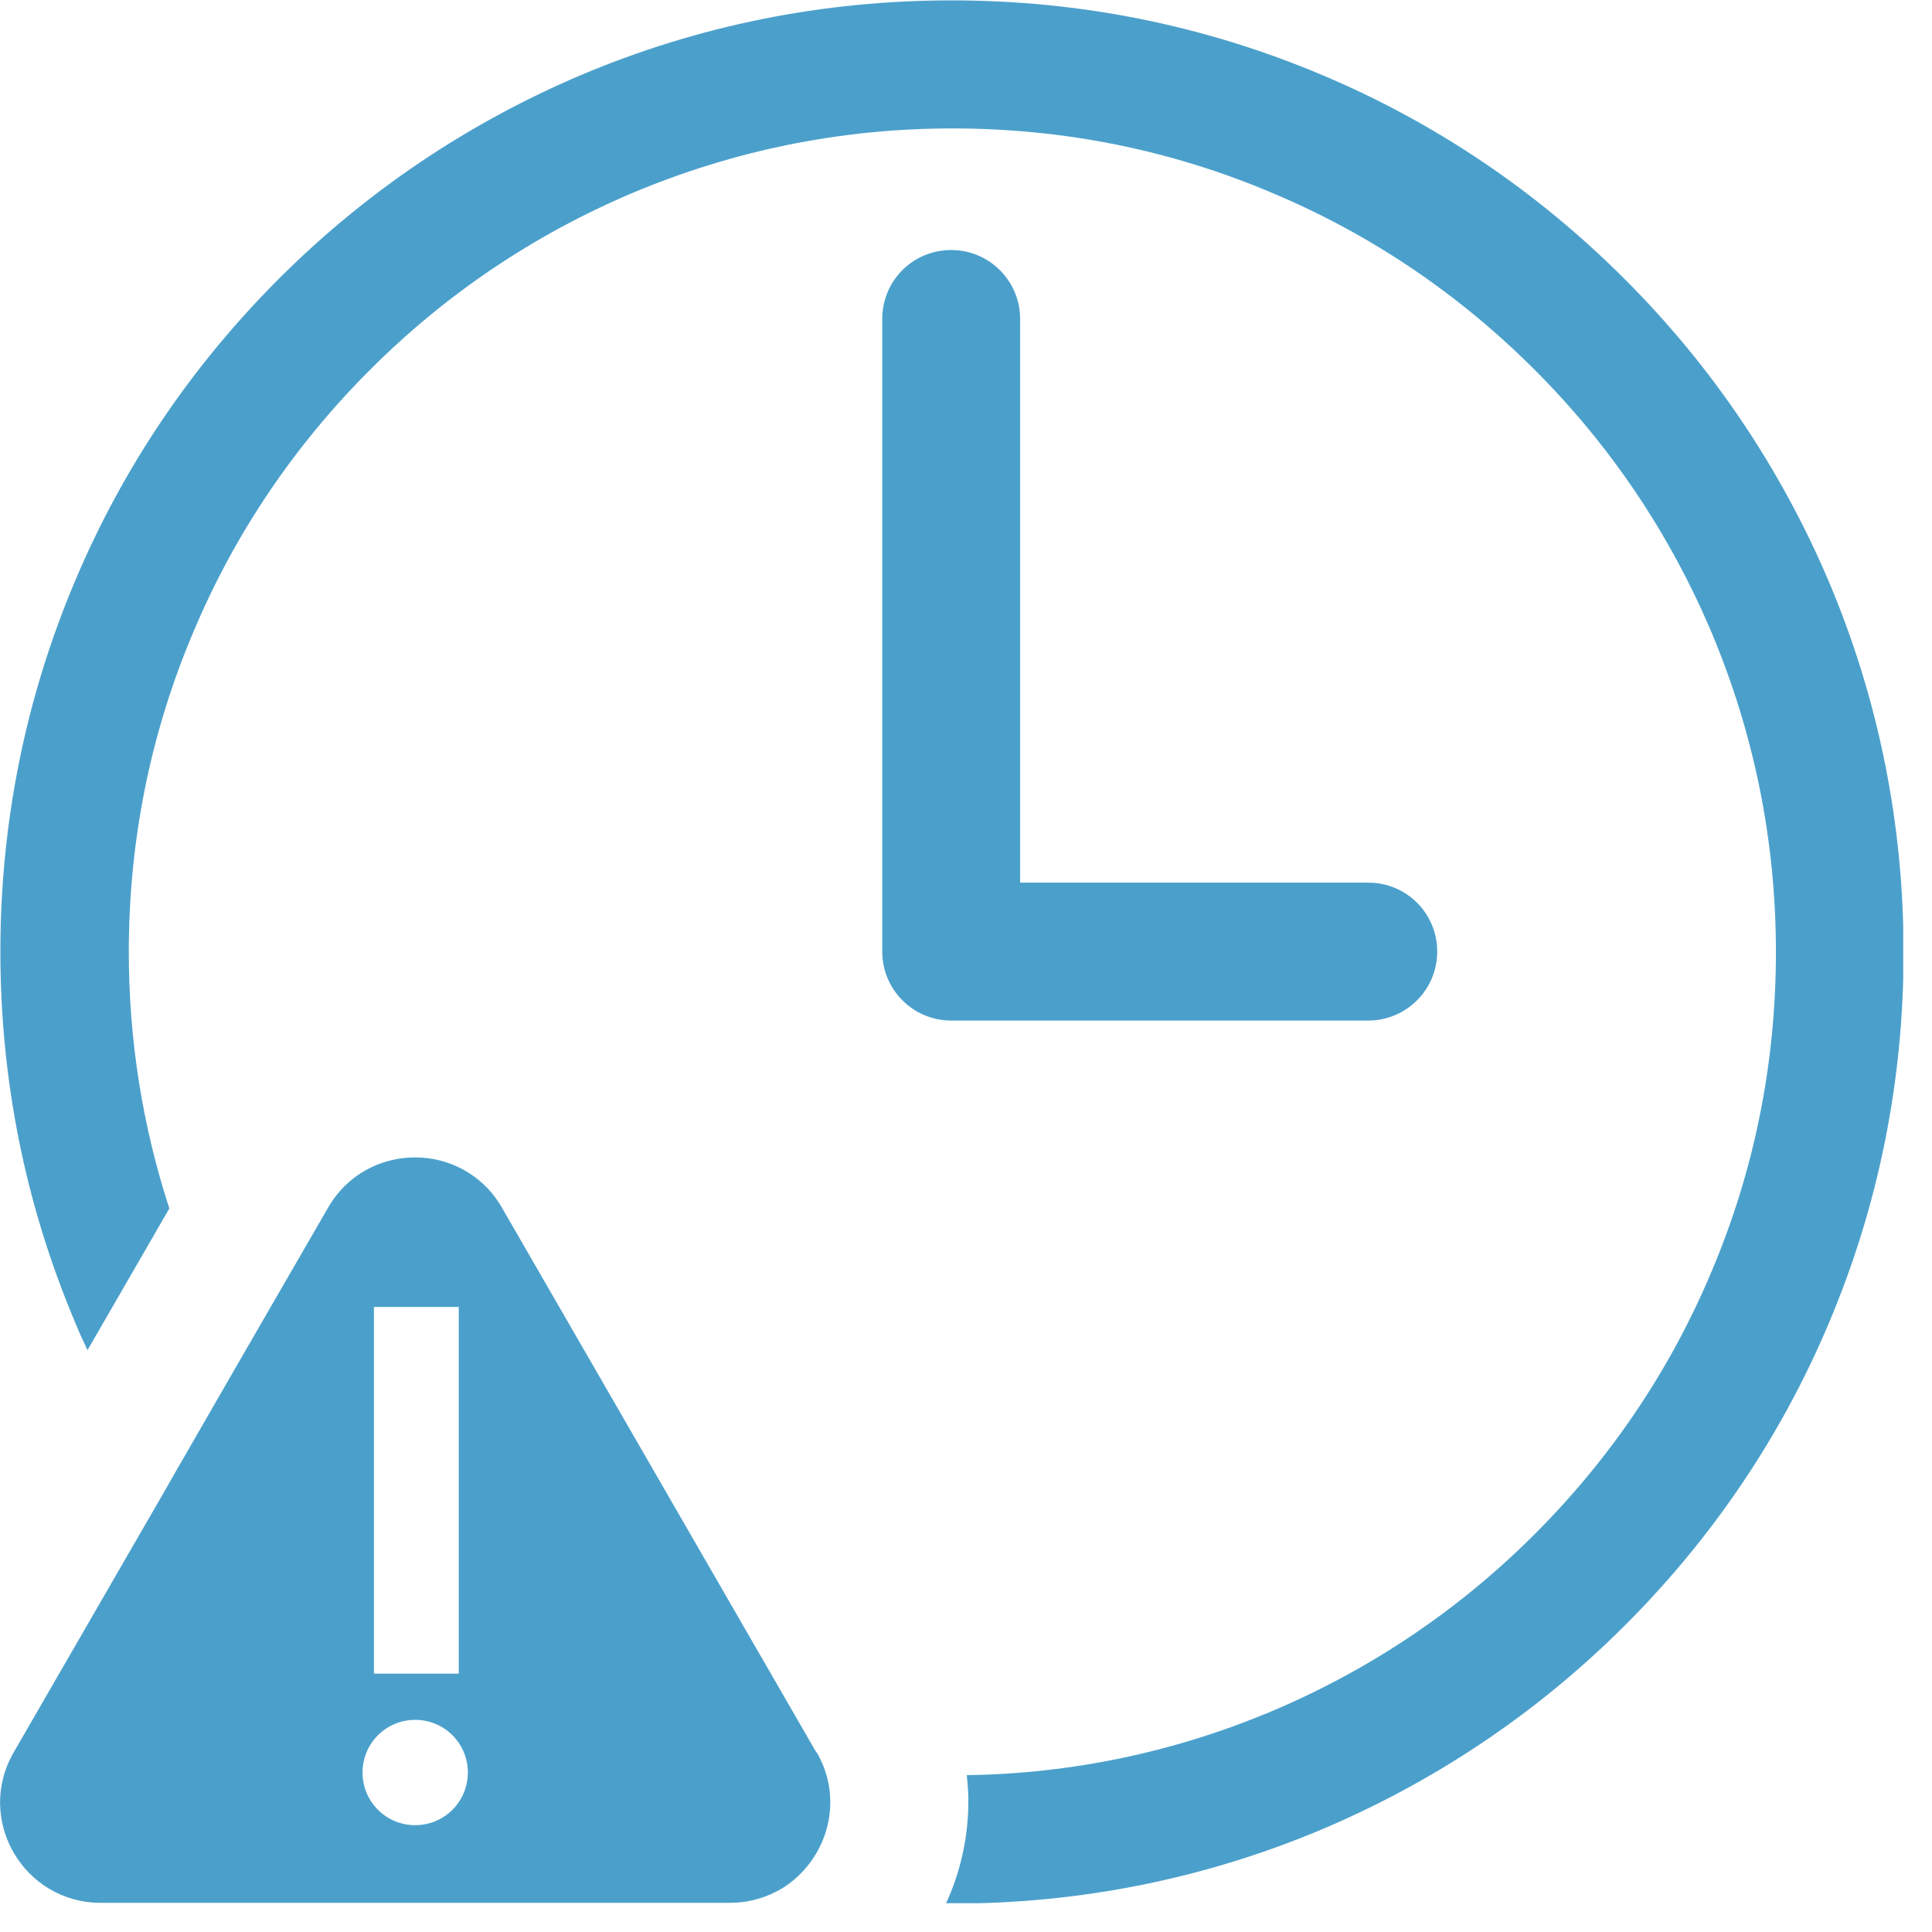
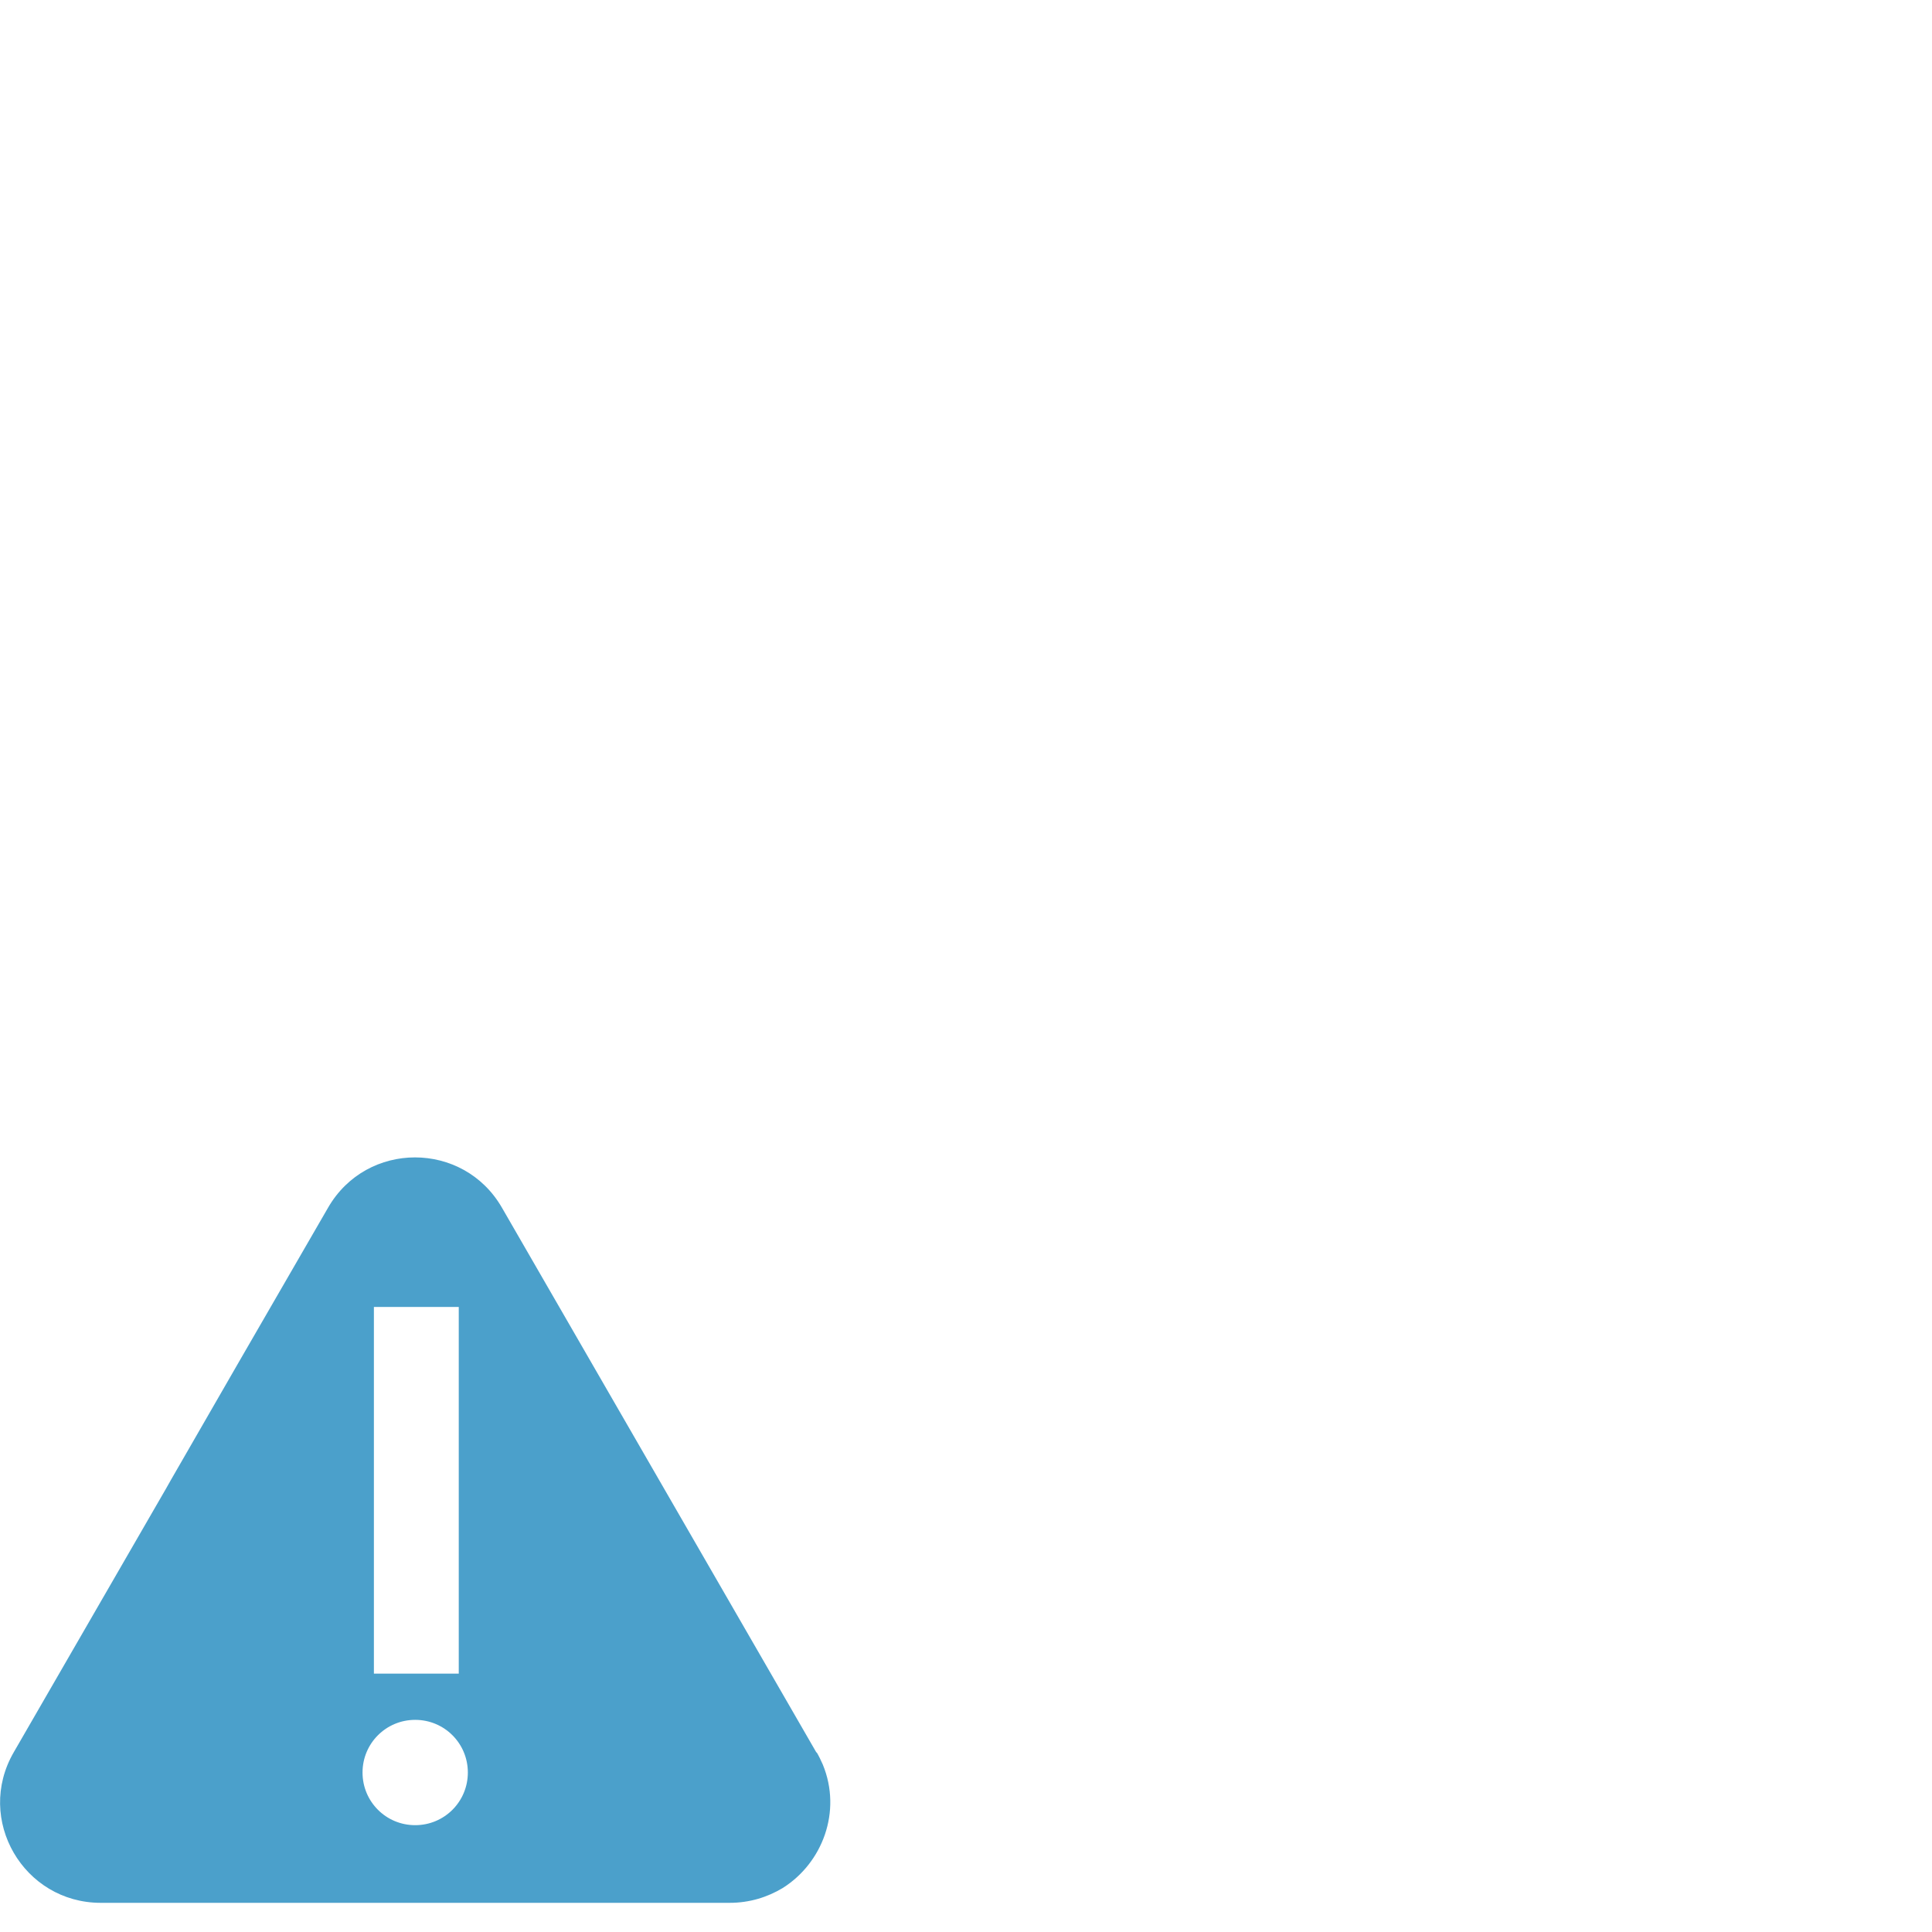
<svg xmlns="http://www.w3.org/2000/svg" width="51" height="51" viewBox="0 0 51 51" fill="none">
  <g clip-path="url(#clip0_7378_5190)">
-     <path d="M42.88 7.36C40.57 5.05 37.89 3.24 34.9 1.98C31.8 0.67 28.51 0.01 25.12 0.01C21.73 0.01 18.44 0.67 15.34 1.98C12.35 3.25 9.66 5.06 7.36 7.36C5.05 9.67 3.24 12.35 1.98 15.34C0.67 18.44 0.01 21.73 0.01 25.12C0.01 28.51 0.67 31.8 1.98 34.9C2.08 35.15 2.19 35.39 2.31 35.64L4.47 31.9C3.76 29.72 3.4 27.45 3.4 25.13C3.4 22.2 3.97 19.35 5.11 16.67C6.2 14.08 7.77 11.76 9.77 9.76C11.77 7.76 14.09 6.2 16.68 5.1C19.36 3.97 22.2 3.39 25.14 3.39C28.08 3.39 30.92 3.96 33.6 5.1C36.19 6.19 38.51 7.76 40.51 9.76C42.51 11.76 44.07 14.08 45.17 16.67C46.3 19.35 46.88 22.19 46.88 25.13C46.88 28.07 46.31 30.91 45.17 33.59C44.08 36.18 42.51 38.5 40.51 40.5C38.51 42.5 36.19 44.06 33.6 45.16C31.04 46.24 28.32 46.82 25.52 46.86C25.55 47.14 25.57 47.42 25.56 47.7C25.54 48.58 25.34 49.45 24.97 50.25C25.03 50.25 25.08 50.25 25.14 50.25C28.53 50.25 31.82 49.59 34.92 48.28C37.91 47.01 40.6 45.2 42.9 42.9C45.21 40.59 47.02 37.91 48.28 34.92C49.59 31.82 50.25 28.53 50.25 25.14C50.25 21.75 49.59 18.46 48.28 15.36C47.01 12.37 45.2 9.68 42.9 7.38L42.88 7.36Z" fill="#4BA0CB" />
-     <path d="M36.119 26.94C37.119 26.94 37.939 26.13 37.939 25.12C37.939 24.11 37.129 23.3 36.119 23.3H26.929V8.42C26.929 7.42 26.119 6.6 25.109 6.6C24.099 6.6 23.289 7.41 23.289 8.42V25.12C23.289 26.12 24.099 26.94 25.109 26.94H36.109H36.119Z" fill="#4BA0CB" />
    <path d="M10.96 48.18C10.19 48.18 9.57 47.56 9.57 46.79C9.57 46.02 10.19 45.4 10.96 45.4C11.73 45.4 12.35 46.02 12.35 46.79C12.35 47.56 11.73 48.18 10.96 48.18ZM9.87 34.5H12.11V44.18H9.87V34.5ZM21.55 46.26L13.25 31.88C12.23 30.11 9.68 30.11 8.66 31.88L6.29 35.98L4.51 39.07L4.38 39.3L0.36 46.26C-0.66 48.03 0.62 50.23 2.66 50.23H19.26C19.79 50.23 20.26 50.08 20.66 49.84C21.71 49.18 22.23 47.82 21.72 46.58C21.67 46.47 21.62 46.36 21.56 46.26H21.55Z" fill="#4BA0CB" />
  </g>
  <defs>
    <clipPath id="clip0_7378_5190">
      <rect width="50.24" height="50.24" fill="white" />
    </clipPath>
  </defs>
</svg>